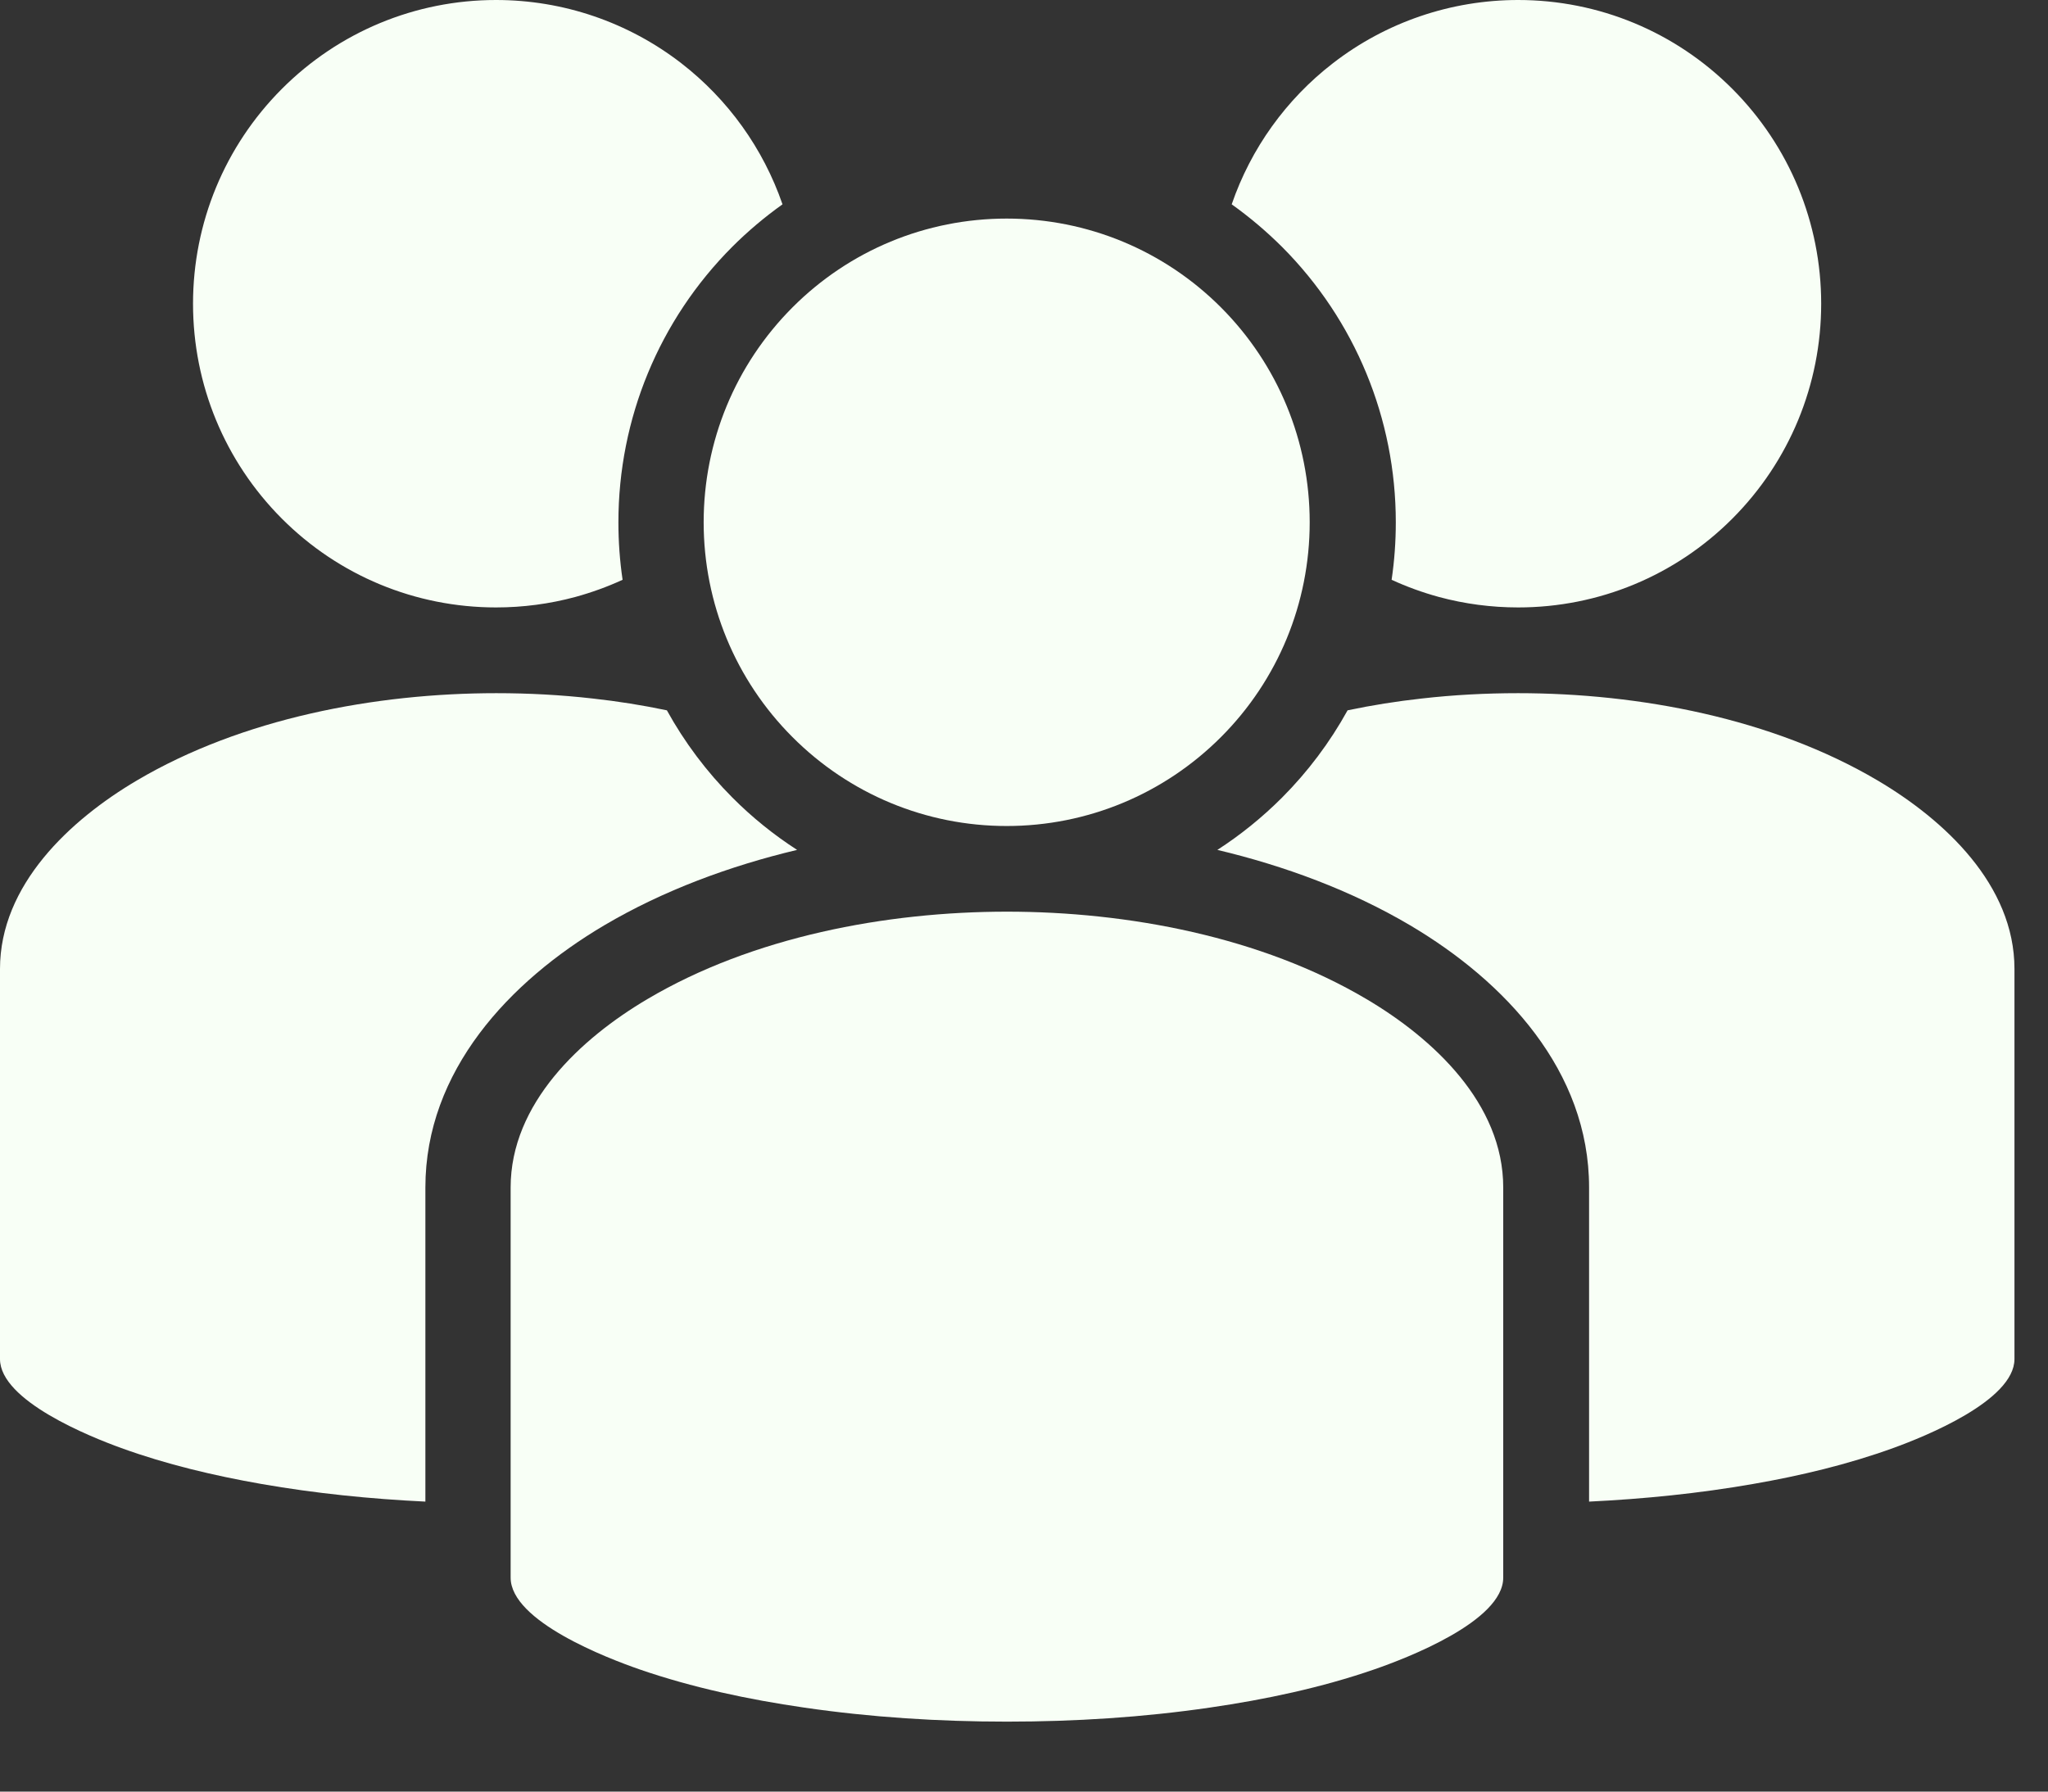
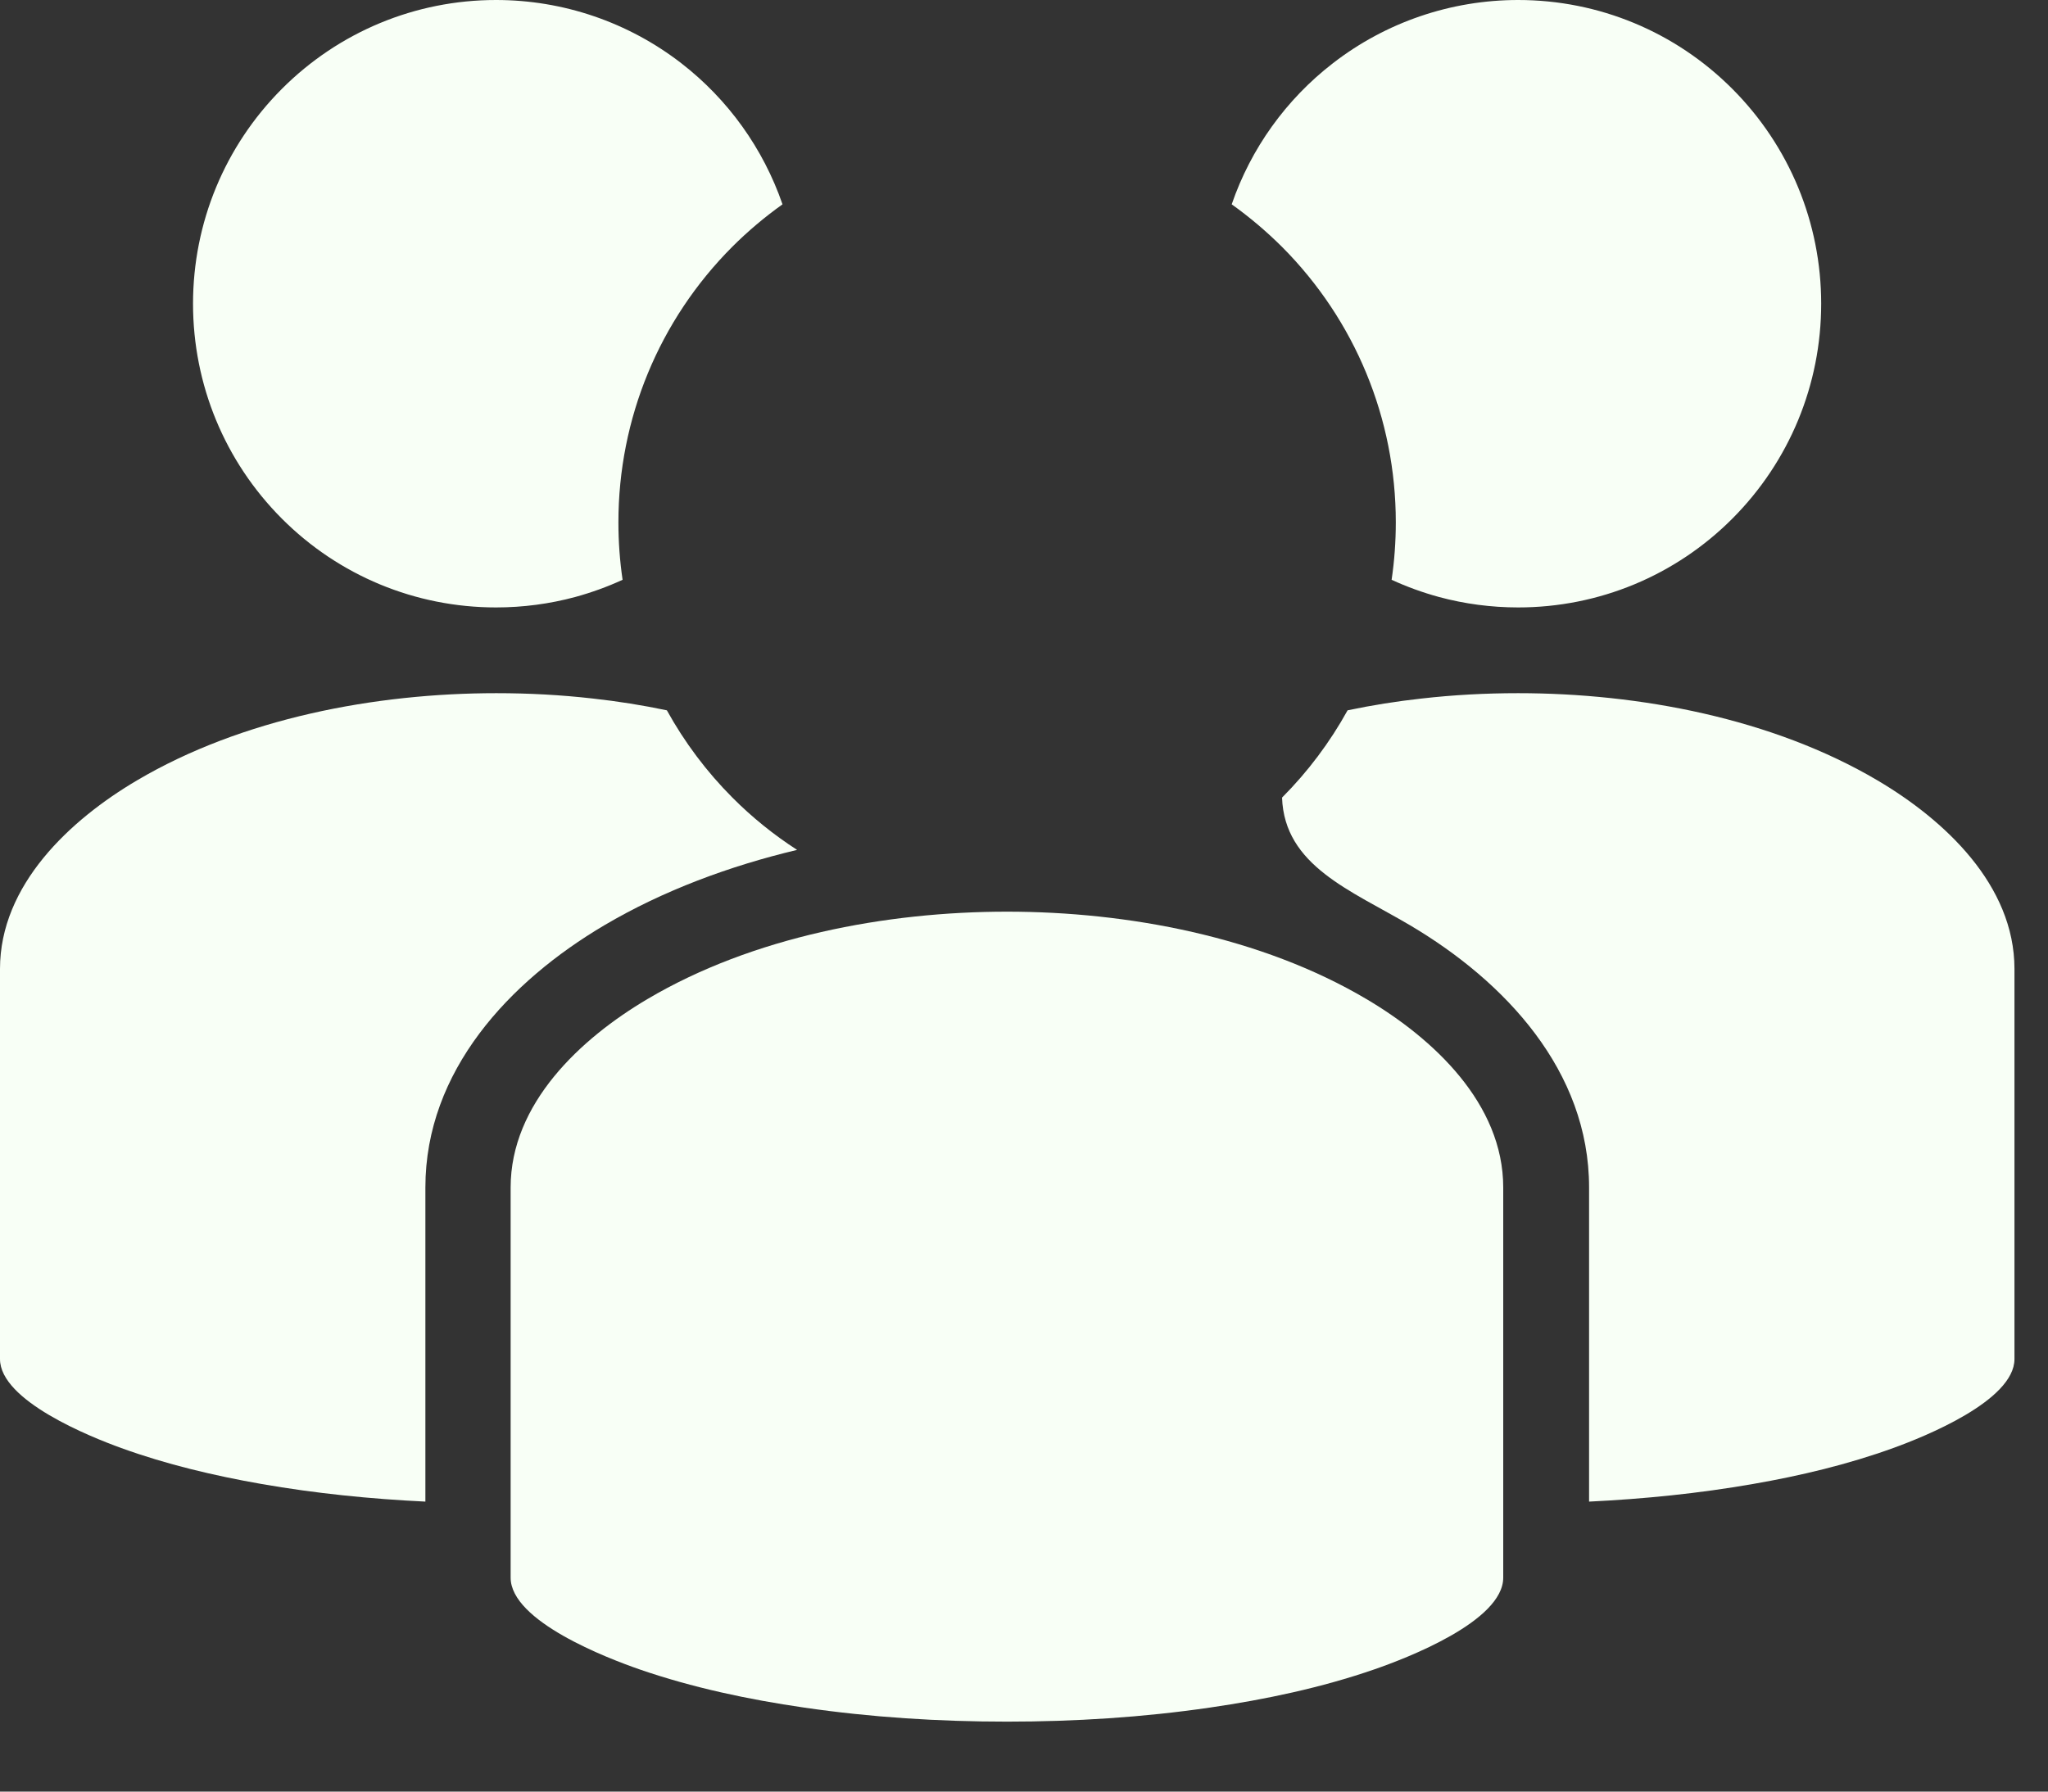
<svg xmlns="http://www.w3.org/2000/svg" width="24" height="21" viewBox="0 0 24 21" fill="none">
  <rect x="0" y="0" width="24" height="21" fill="#333333" stroke="none" />
  <path d="M5.813 7.12C6.127 7.12 6.44 7.079 6.743 6.997C6.932 6.945 7.118 6.878 7.296 6.796C7.263 6.573 7.247 6.347 7.247 6.122C7.247 4.907 7.724 3.753 8.58 2.894C8.762 2.712 8.96 2.545 9.17 2.395C8.944 1.74 8.533 1.167 7.985 0.742C7.362 0.26 6.6 0 5.813 0C4.868 0 3.97 0.373 3.302 1.043C2.634 1.713 2.262 2.613 2.262 3.56C2.262 4.508 2.634 5.408 3.302 6.078C3.97 6.748 4.868 7.12 5.813 7.12Z" fill="#F8FFF6" />
-   <path d="M9.286 8.639C9.954 9.309 10.852 9.682 11.797 9.682C12.742 9.682 13.64 9.309 14.309 8.639C14.977 7.97 15.348 7.069 15.348 6.122C15.348 5.174 14.977 4.274 14.309 3.604C13.64 2.934 12.742 2.562 11.797 2.562C10.852 2.562 9.954 2.934 9.286 3.604C8.618 4.274 8.246 5.174 8.246 6.122C8.246 7.069 8.618 7.97 9.286 8.639Z" fill="#F8FFF6" />
  <path d="M16.357 6.122C16.357 6.347 16.341 6.573 16.308 6.796C16.486 6.878 16.671 6.945 16.861 6.997C17.164 7.079 17.477 7.12 17.791 7.12C18.736 7.12 19.634 6.748 20.302 6.078C20.97 5.408 21.342 4.508 21.342 3.56C21.342 2.613 20.97 1.713 20.302 1.043C19.634 0.373 18.736 0 17.791 0C17.004 0 16.241 0.26 15.619 0.742C15.071 1.166 14.659 1.74 14.434 2.395C14.644 2.545 14.841 2.712 15.024 2.894C15.88 3.753 16.357 4.907 16.357 6.122Z" fill="#F8FFF6" />
-   <path d="M22.003 9.148C20.771 8.42 19.207 8.125 17.791 8.125C17.412 8.125 17.034 8.145 16.657 8.188C16.367 8.22 16.078 8.266 15.792 8.326C15.585 8.701 15.326 9.046 15.024 9.349C14.793 9.58 14.539 9.786 14.266 9.962C15.052 10.149 15.831 10.436 16.525 10.846C17.637 11.504 18.622 12.552 18.622 13.919V17.601C19.265 17.57 19.91 17.505 20.545 17.394C21.098 17.298 21.657 17.165 22.186 16.973C22.546 16.843 23.607 16.419 23.607 15.93V11.357C23.607 10.373 22.787 9.611 22.003 9.148Z" fill="#F8FFF6" />
+   <path d="M22.003 9.148C20.771 8.42 19.207 8.125 17.791 8.125C17.412 8.125 17.034 8.145 16.657 8.188C16.367 8.22 16.078 8.266 15.792 8.326C15.585 8.701 15.326 9.046 15.024 9.349C15.052 10.149 15.831 10.436 16.525 10.846C17.637 11.504 18.622 12.552 18.622 13.919V17.601C19.265 17.57 19.91 17.505 20.545 17.394C21.098 17.298 21.657 17.165 22.186 16.973C22.546 16.843 23.607 16.419 23.607 15.93V11.357C23.607 10.373 22.787 9.611 22.003 9.148Z" fill="#F8FFF6" />
  <path d="M16.012 11.71C14.78 10.981 13.216 10.686 11.8 10.686C10.384 10.686 8.82 10.981 7.588 11.71C6.804 12.173 5.984 12.935 5.984 13.919V18.492C5.984 19.004 7.121 19.438 7.496 19.568C8.115 19.782 8.774 19.921 9.421 20.015C10.207 20.13 11.006 20.18 11.8 20.18C12.594 20.18 13.394 20.13 14.18 20.015C14.827 19.921 15.486 19.782 16.104 19.568C16.48 19.438 17.616 19.004 17.616 18.492V13.919C17.616 12.935 16.796 12.173 16.012 11.71Z" fill="#F8FFF6" />
  <path d="M7.081 10.846C7.776 10.436 8.555 10.149 9.341 9.962C9.068 9.786 8.813 9.58 8.583 9.349C8.281 9.046 8.022 8.701 7.815 8.326C7.529 8.266 7.24 8.22 6.949 8.188C6.573 8.145 6.194 8.125 5.816 8.125C4.4 8.125 2.836 8.42 1.604 9.148C0.82 9.611 0 10.373 0 11.357V15.93C0 16.419 1.061 16.843 1.421 16.973C1.95 17.165 2.509 17.297 3.062 17.394C3.697 17.505 4.341 17.57 4.985 17.601V13.919C4.985 12.552 5.97 11.503 7.081 10.846Z" fill="#F8FFF6" />
</svg>